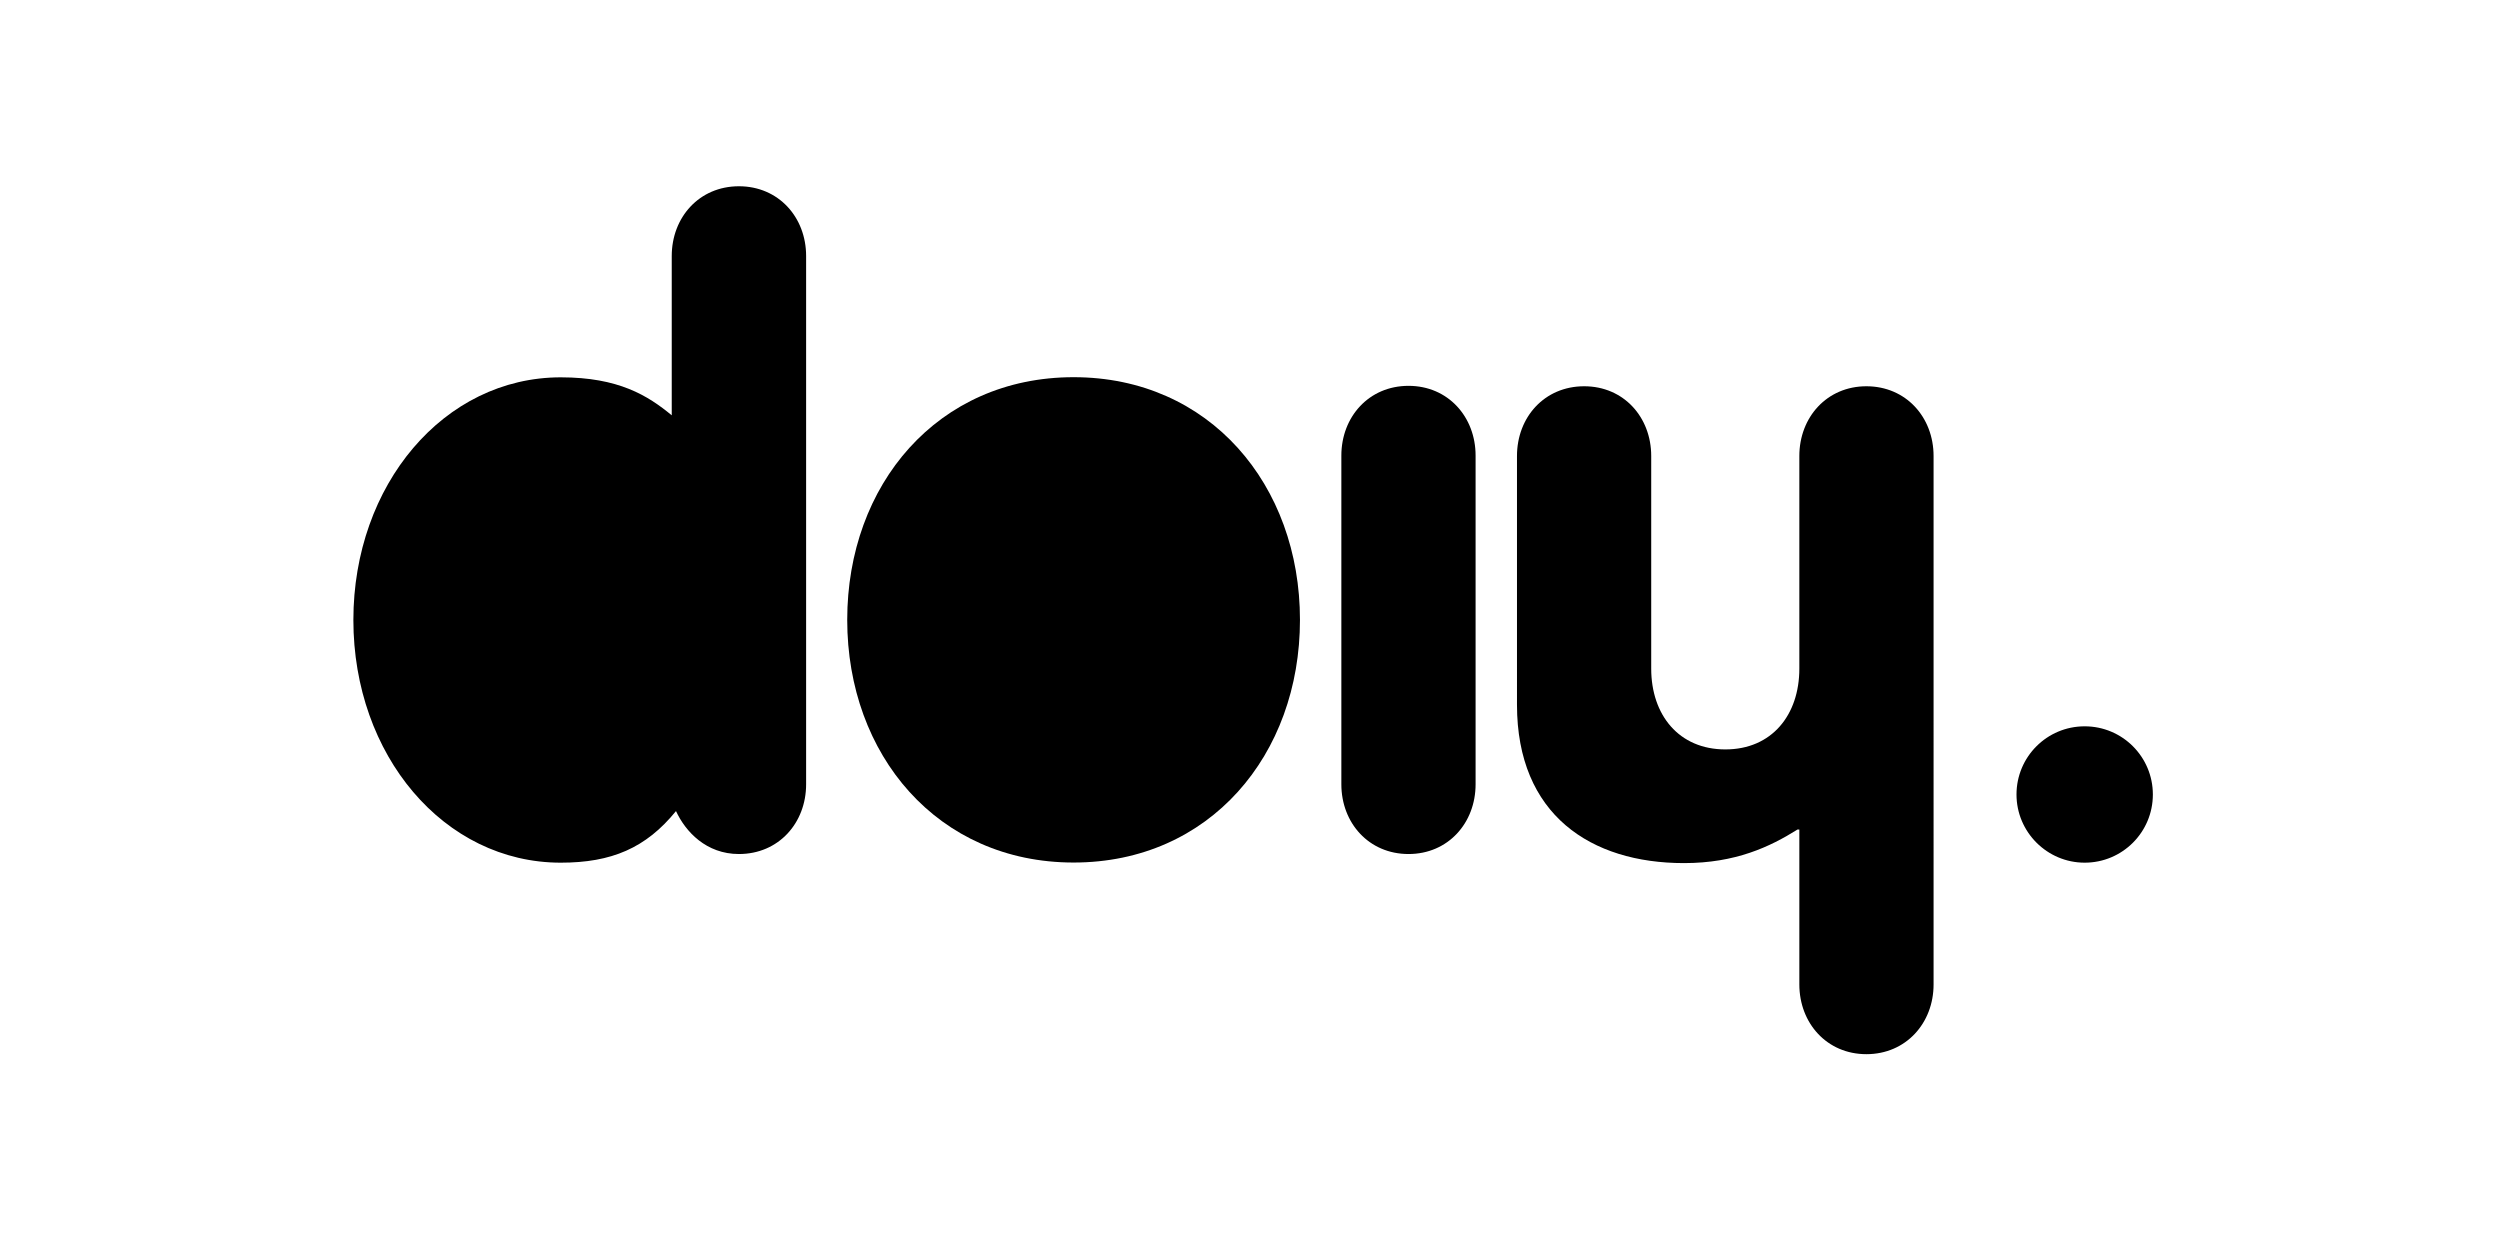
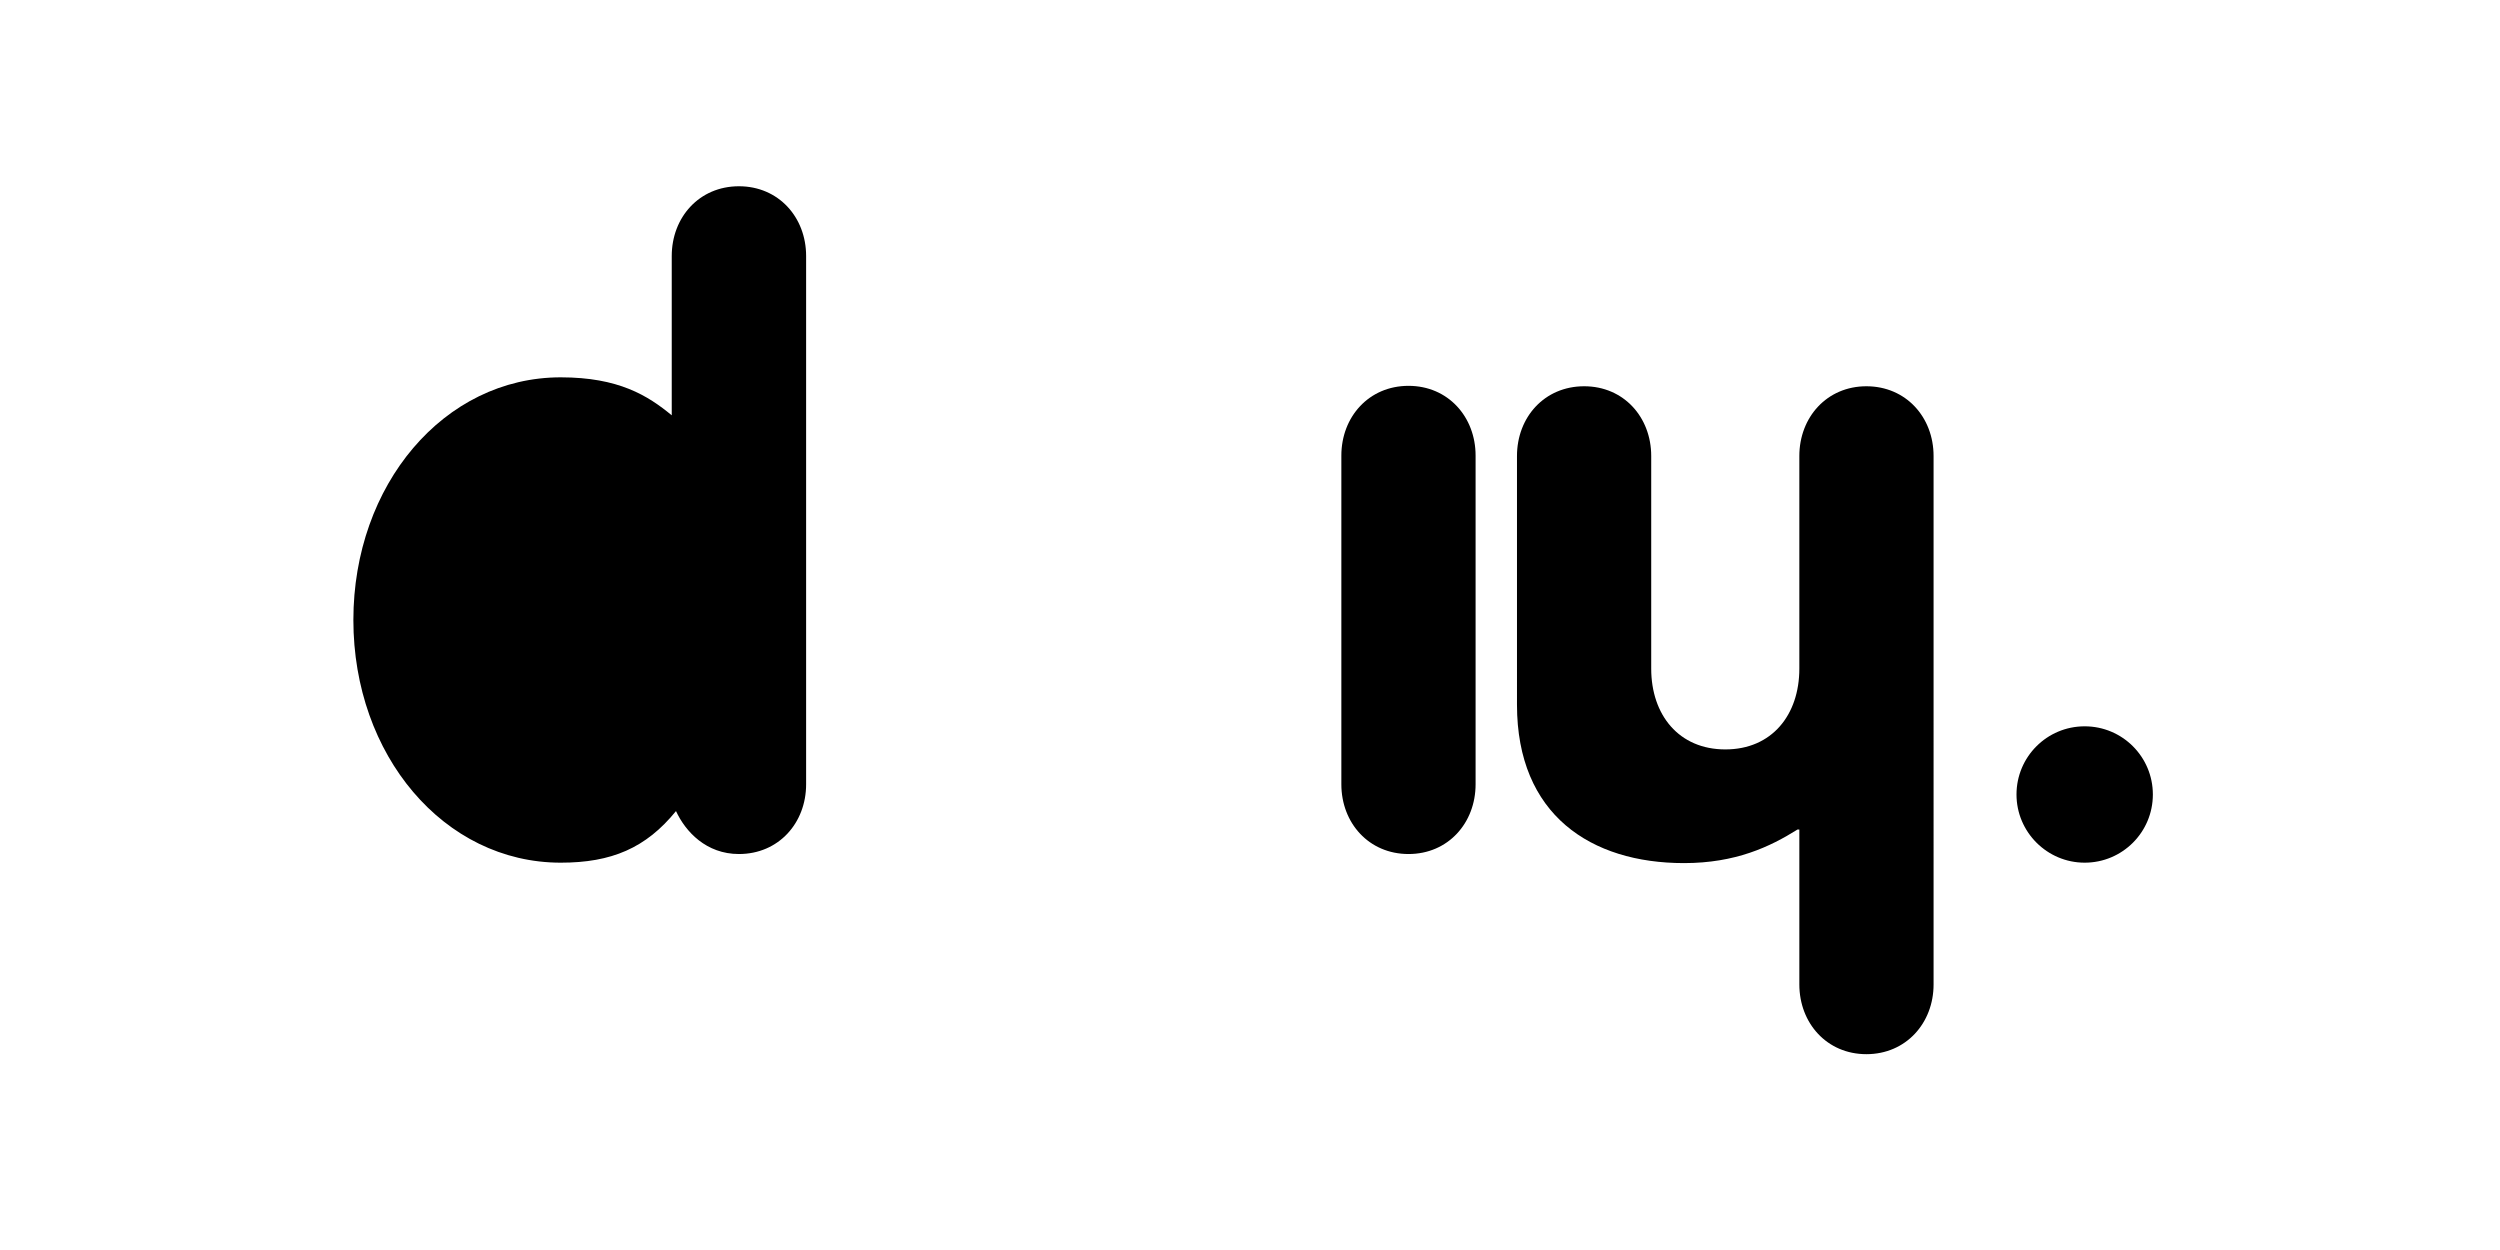
<svg xmlns="http://www.w3.org/2000/svg" version="1.1" id="Layer_1" x="0px" y="0px" viewBox="0 0 1763.7 881.8" style="enable-background:new 0 0 1763.7 881.8;" xml:space="preserve">
  <g>
    <path d="M1422.6,560.5c0-26.6,21.5-48.1,48.1-48.1c26.6,0,48.1,21.5,48.1,48.1c0,26.6-21.5,48.1-48.1,48.1   C1444.2,608.6,1422.6,587,1422.6,560.5" />
    <path d="M1364.1,694.5c0,27.3-19.5,49.2-47.4,49.2c-27.9,0-47.3-21.9-47.3-49.2V585.2h-1.3c-19.4,12.2-43.7,23.7-80.1,23.7   c-65.6,0-117.8-34-117.8-111.7V321.7c0-27.4,19.4-49.2,47.4-49.2c27.9,0,47.3,21.8,47.3,49.2l0,150c0,32.7,19.5,57,52.3,57   c32.8,0,52.2-24.3,52.2-57v-150c0-27.4,19.5-49.2,47.3-49.2c27.9,0,47.4,21.8,47.4,49.2V694.5z" />
    <path d="M568.7,553.3c0,27.3-19.4,49.2-47.4,49.2c-23.1,0-37.7-15.8-44.4-30.3c-21.2,26.1-45.5,36.4-81.3,36.4   c-82.5,0-146.3-75.9-146.3-171.2c0-95.3,63.8-171.2,146.3-171.2c40.7,0,61.4,12.8,78.3,26.8V180.6c0-27.3,19.4-49.2,47.4-49.2   c27.9,0,47.4,21.8,47.4,49.2V553.3z" />
-     <path d="M917.1,437.3c0,95.3-63.7,171.2-159.7,171.2c-95.9,0-159.7-75.9-159.7-171.2c0-95.3,63.7-171.2,159.7-171.2   C853.4,266.1,917.1,342.1,917.1,437.3" />
    <path d="M946.3,321.4c0-27.3,19.4-49.2,47.4-49.2c27.9,0,47.3,21.9,47.3,49.2l0,231.9c0,27.3-19.4,49.2-47.3,49.2   c-28,0-47.4-21.9-47.4-49.2V321.4z" />
  </g>
</svg>